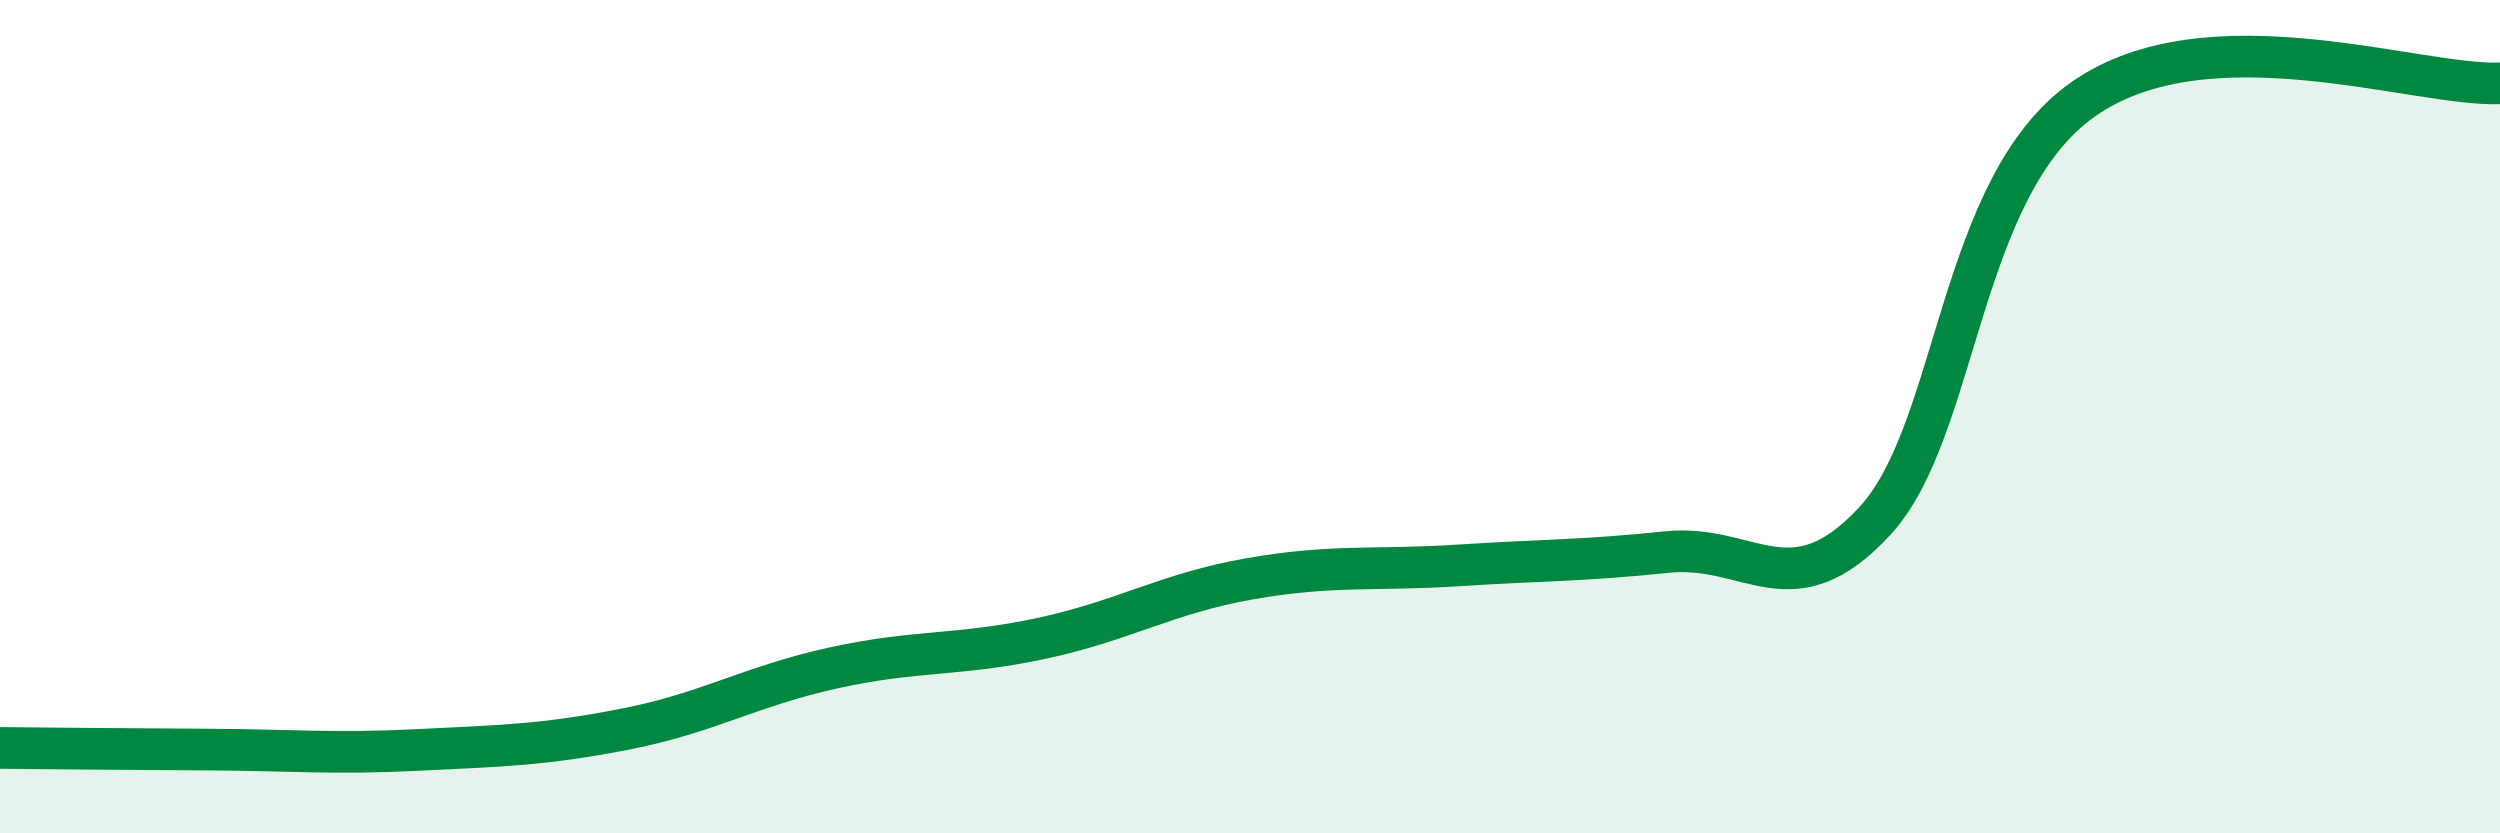
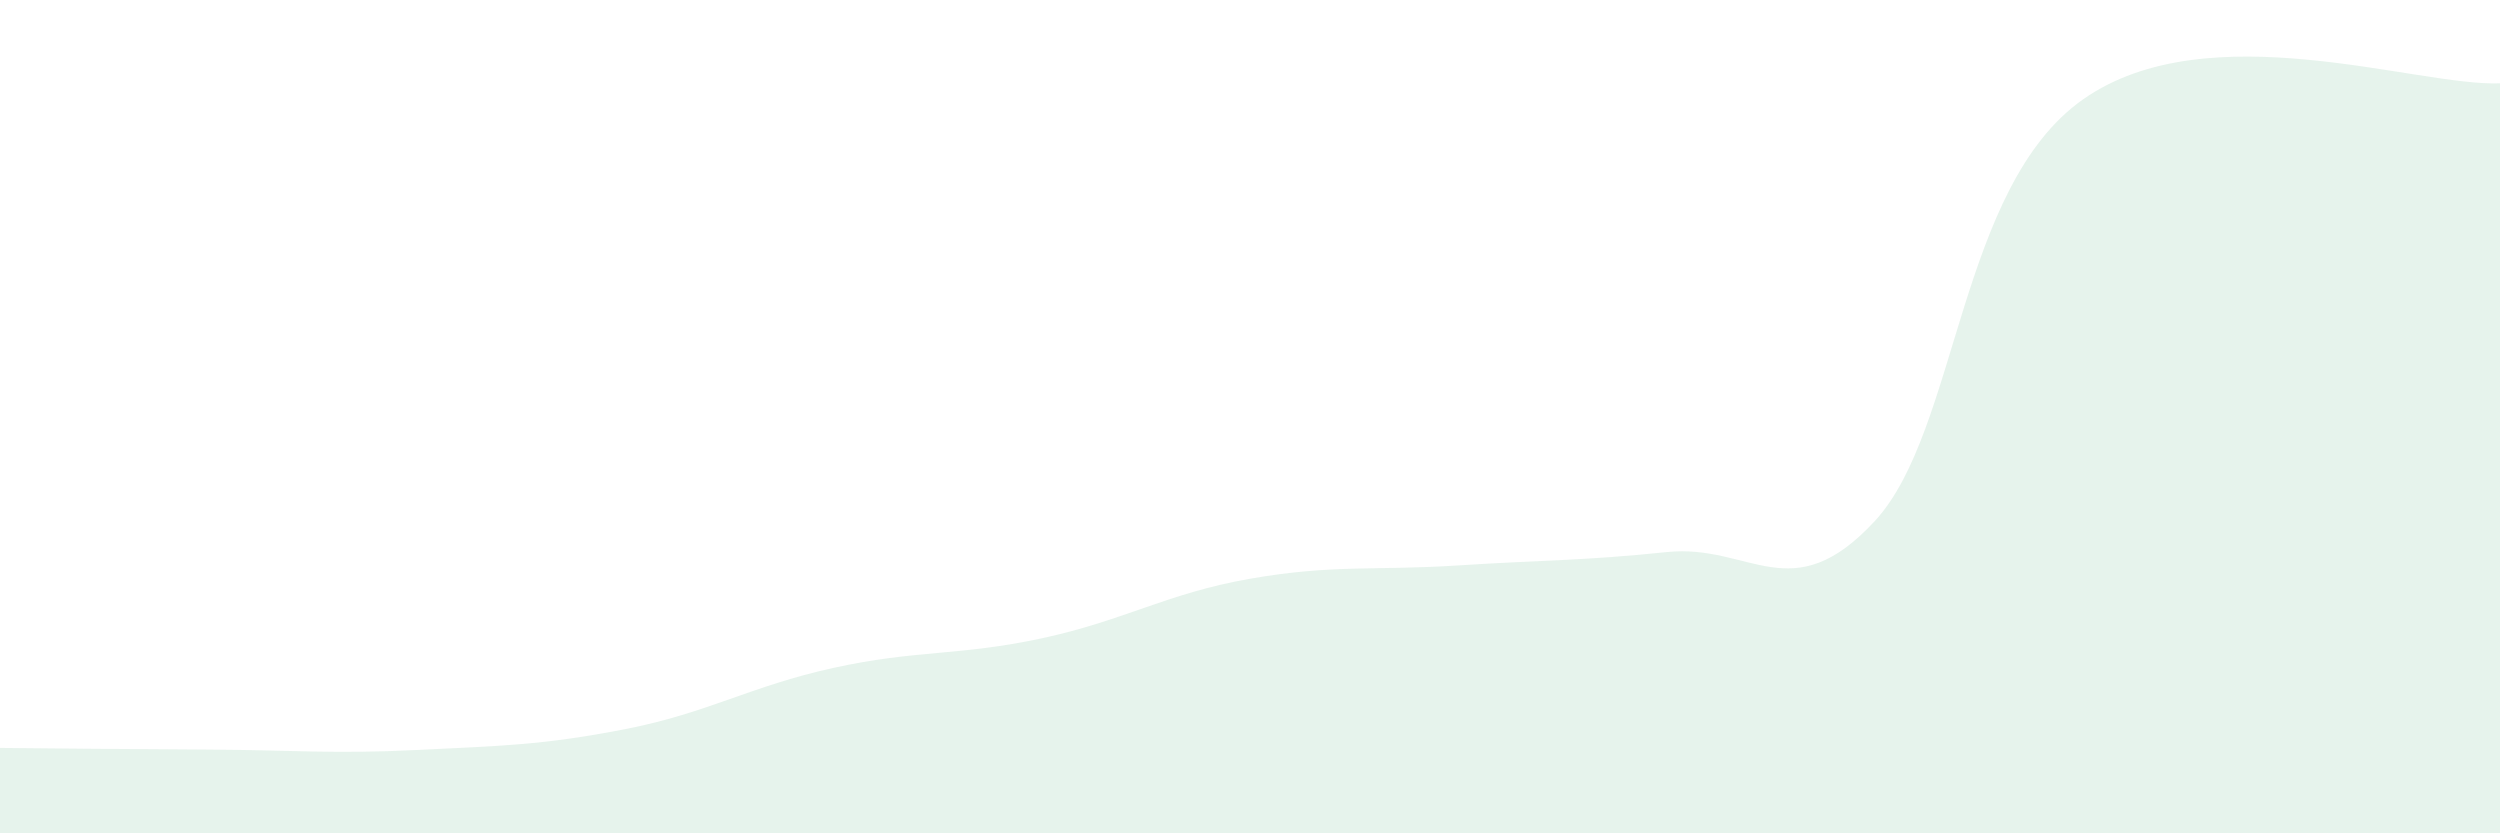
<svg xmlns="http://www.w3.org/2000/svg" width="60" height="20" viewBox="0 0 60 20">
  <path d="M 0,17.95 C 1,17.96 3,17.98 5,17.99 C 7,18 8,18.1 10,18 C 12,17.9 13,17.89 15,17.5 C 17,17.11 18,16.47 20,16.03 C 22,15.59 23,15.75 25,15.32 C 27,14.89 28,14.24 30,13.89 C 32,13.54 33,13.7 35,13.57 C 37,13.44 38,13.46 40,13.25 C 42,13.04 43,14.67 45,12.5 C 47,10.33 47,4.48 50,2.38 C 53,0.28 58,2.08 60,2L60 20L0 20Z" fill="#008740" opacity="0.1" stroke-linecap="round" stroke-linejoin="round" />
-   <path d="M 0,17.95 C 1,17.96 3,17.98 5,17.99 C 7,18 8,18.1 10,18 C 12,17.9 13,17.89 15,17.5 C 17,17.11 18,16.47 20,16.03 C 22,15.59 23,15.75 25,15.32 C 27,14.89 28,14.24 30,13.89 C 32,13.54 33,13.7 35,13.57 C 37,13.44 38,13.46 40,13.25 C 42,13.04 43,14.67 45,12.5 C 47,10.33 47,4.48 50,2.38 C 53,0.28 58,2.08 60,2" stroke="#008740" stroke-width="1" fill="none" stroke-linecap="round" stroke-linejoin="round" />
</svg>